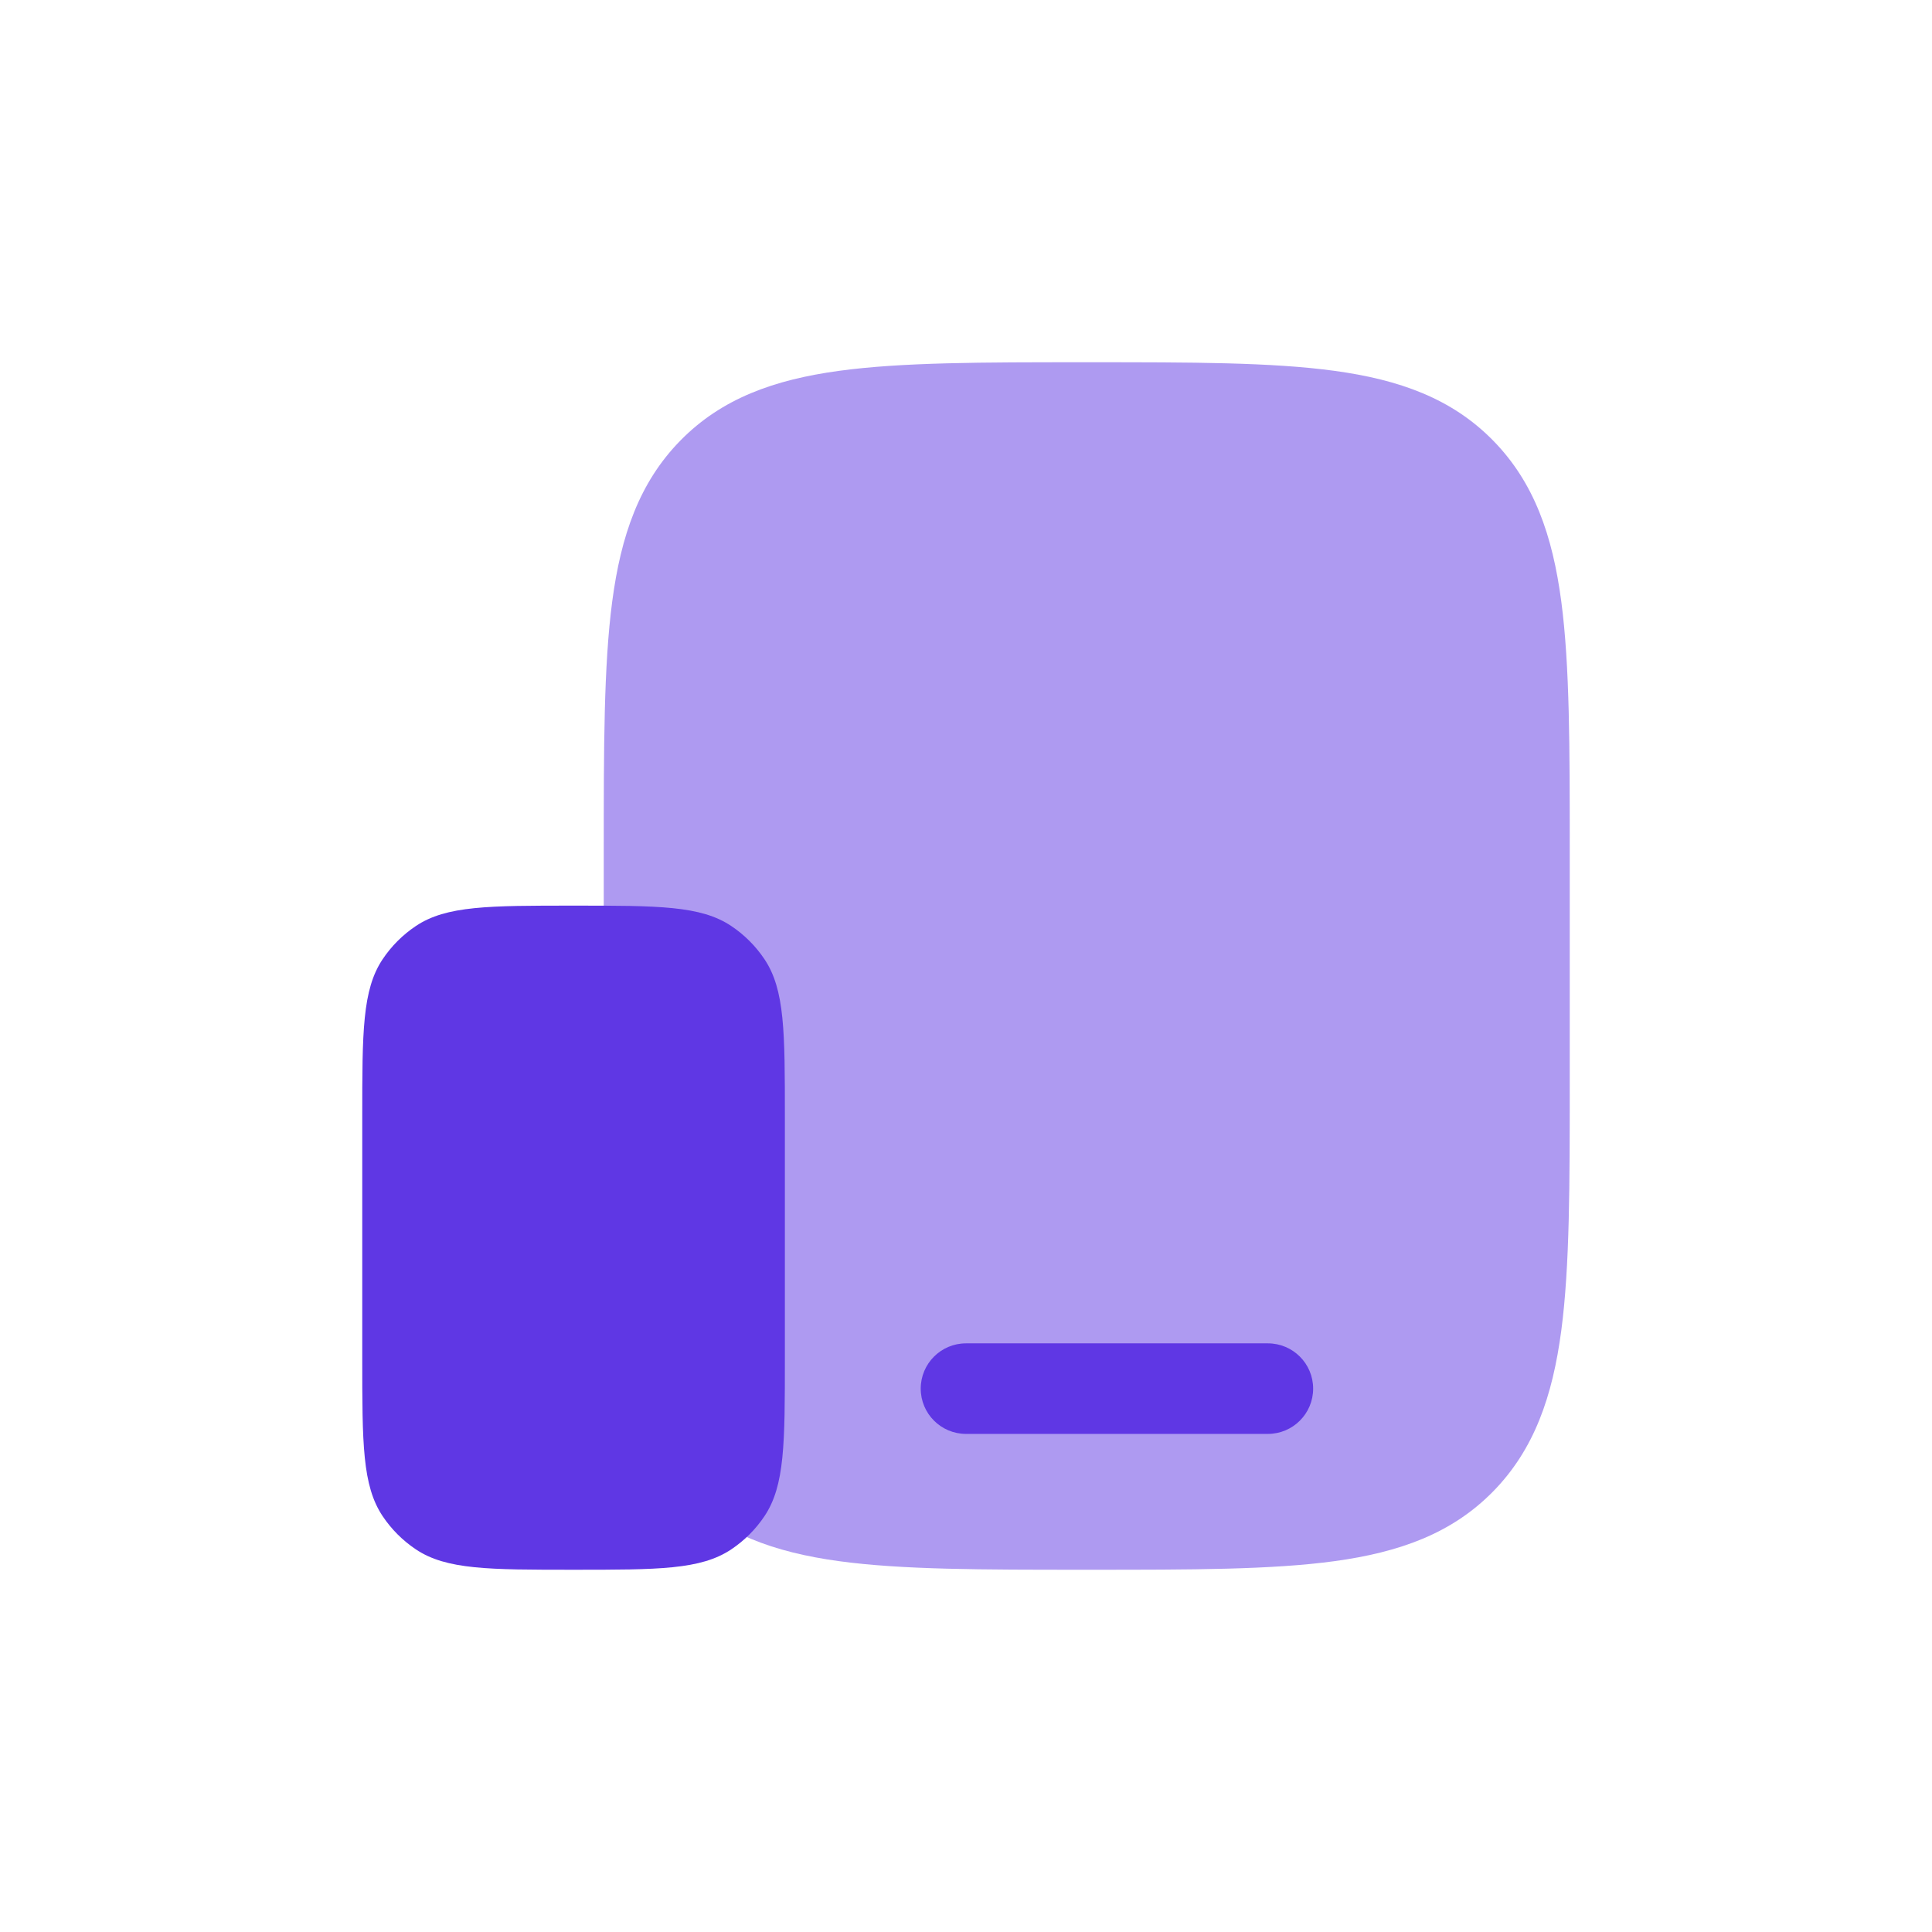
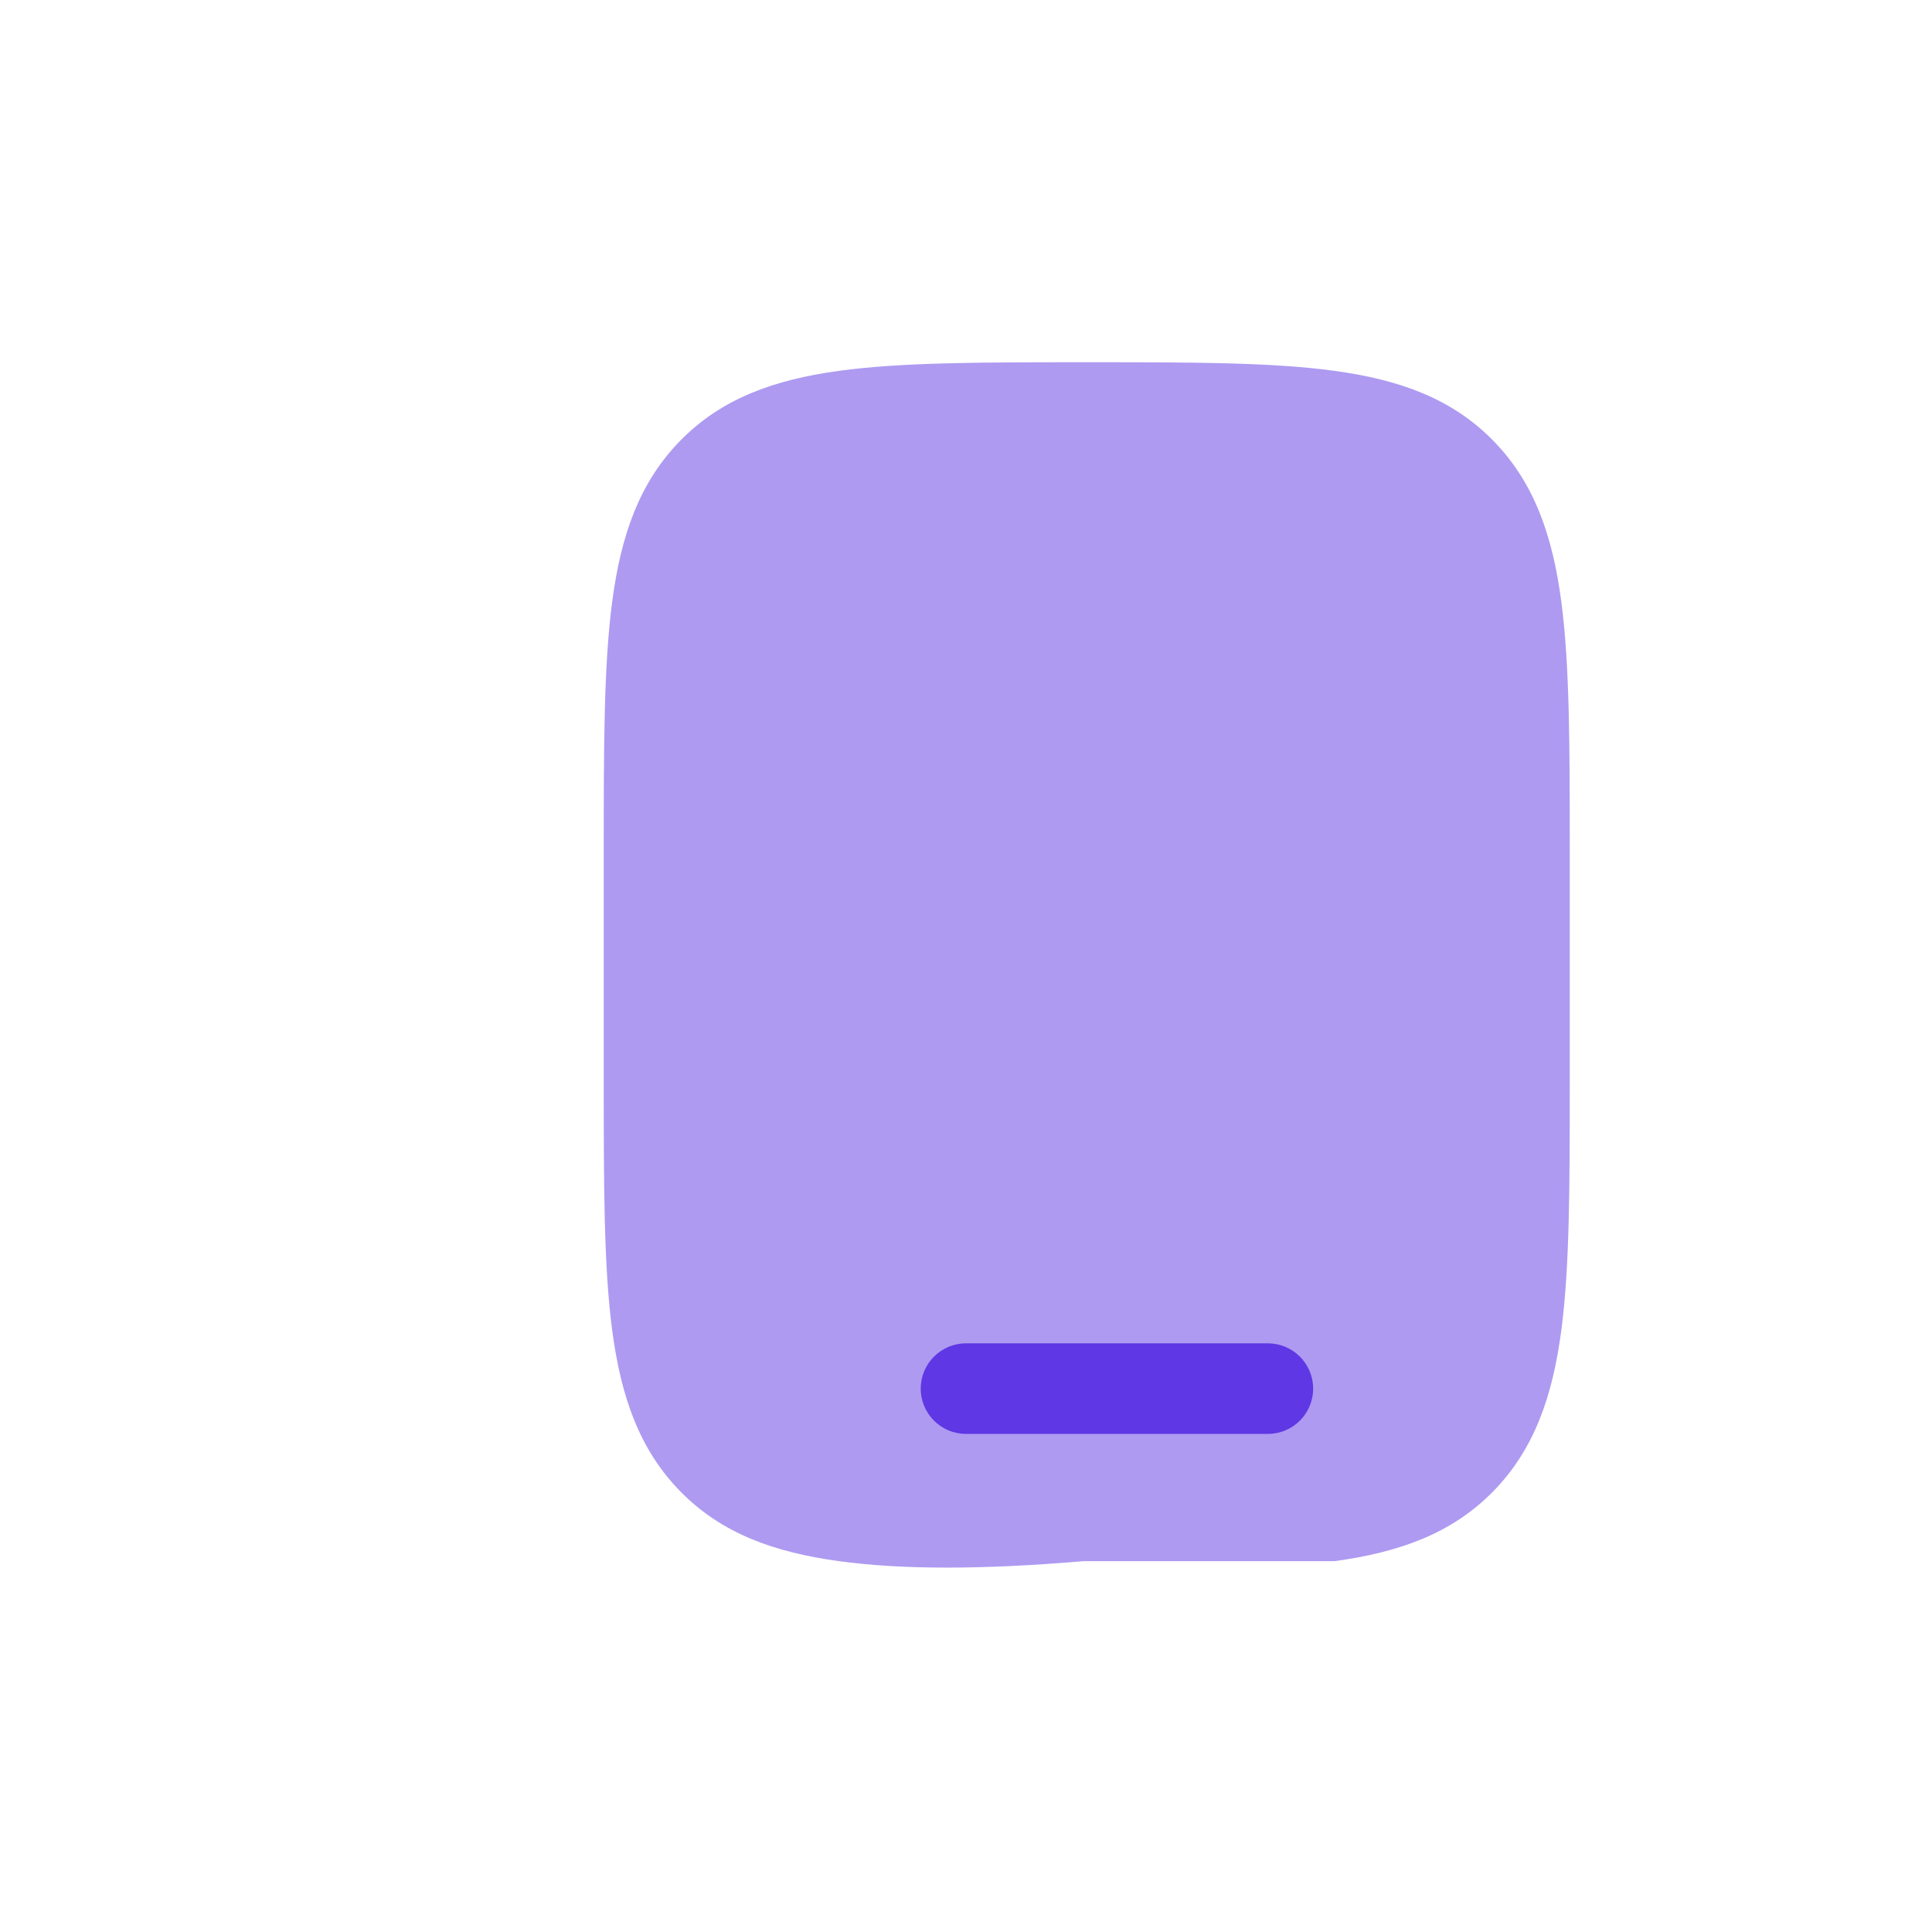
<svg xmlns="http://www.w3.org/2000/svg" width="120" height="120" viewBox="0 0 120 120" fill="none">
  <rect width="120" height="120" fill="white" />
-   <path opacity="0.5" d="M67.694 22.5C73.994 22.5 78.985 22.5 82.891 23.034C86.911 23.584 90.164 24.743 92.73 27.353C95.296 29.964 96.434 33.274 96.975 37.364C97.5 41.338 97.5 46.416 97.5 52.827V67.174C97.5 73.584 97.5 78.662 96.975 82.636C96.434 86.726 95.296 90.036 92.73 92.647C90.164 95.257 86.911 96.416 82.891 96.966C78.985 97.5 73.994 97.5 67.694 97.5H67.693H67.306H67.306C61.006 97.5 56.015 97.5 52.109 96.966C48.089 96.416 44.836 95.257 42.27 92.647C39.704 90.036 38.566 86.726 38.025 82.636C37.5 78.662 37.5 73.584 37.5 67.174V67.174V52.826V52.826C37.5 46.416 37.5 41.338 38.025 37.364C38.566 33.274 39.704 29.964 42.27 27.353C44.836 24.743 48.089 23.584 52.109 23.034C56.015 22.5 61.006 22.5 67.306 22.5H67.307H67.694H67.694Z" fill="#5F37E4" />
+   <path opacity="0.5" d="M67.694 22.5C73.994 22.5 78.985 22.5 82.891 23.034C86.911 23.584 90.164 24.743 92.73 27.353C95.296 29.964 96.434 33.274 96.975 37.364C97.5 41.338 97.5 46.416 97.5 52.827V67.174C97.5 73.584 97.5 78.662 96.975 82.636C96.434 86.726 95.296 90.036 92.73 92.647C90.164 95.257 86.911 96.416 82.891 96.966H67.693H67.306H67.306C61.006 97.5 56.015 97.5 52.109 96.966C48.089 96.416 44.836 95.257 42.27 92.647C39.704 90.036 38.566 86.726 38.025 82.636C37.5 78.662 37.5 73.584 37.5 67.174V67.174V52.826V52.826C37.5 46.416 37.5 41.338 38.025 37.364C38.566 33.274 39.704 29.964 42.27 27.353C44.836 24.743 48.089 23.584 52.109 23.034C56.015 22.5 61.006 22.5 67.306 22.5H67.307H67.694H67.694Z" fill="#5F37E4" />
  <path d="M60 83.438C58.447 83.438 57.188 84.697 57.188 86.25C57.188 87.803 58.447 89.062 60 89.062H78.75C80.303 89.062 81.562 87.803 81.562 86.25C81.562 84.697 80.303 83.438 78.75 83.438H60Z" fill="#5F37E4" />
-   <path d="M22.5 69.375C22.5 64.108 22.5 61.475 23.764 59.583C24.311 58.764 25.014 58.061 25.833 57.514C27.725 56.25 30.358 56.25 35.625 56.25C40.892 56.25 43.525 56.25 45.417 57.514C46.236 58.061 46.939 58.764 47.486 59.583C48.75 61.475 48.75 64.108 48.75 69.375V84.375C48.75 89.642 48.75 92.275 47.486 94.167C46.939 94.986 46.236 95.689 45.417 96.236C43.525 97.5 40.892 97.5 35.625 97.5C30.358 97.5 27.725 97.5 25.833 96.236C25.014 95.689 24.311 94.986 23.764 94.167C22.5 92.275 22.5 89.642 22.5 84.375V69.375Z" fill="#5F37E4" />
</svg>